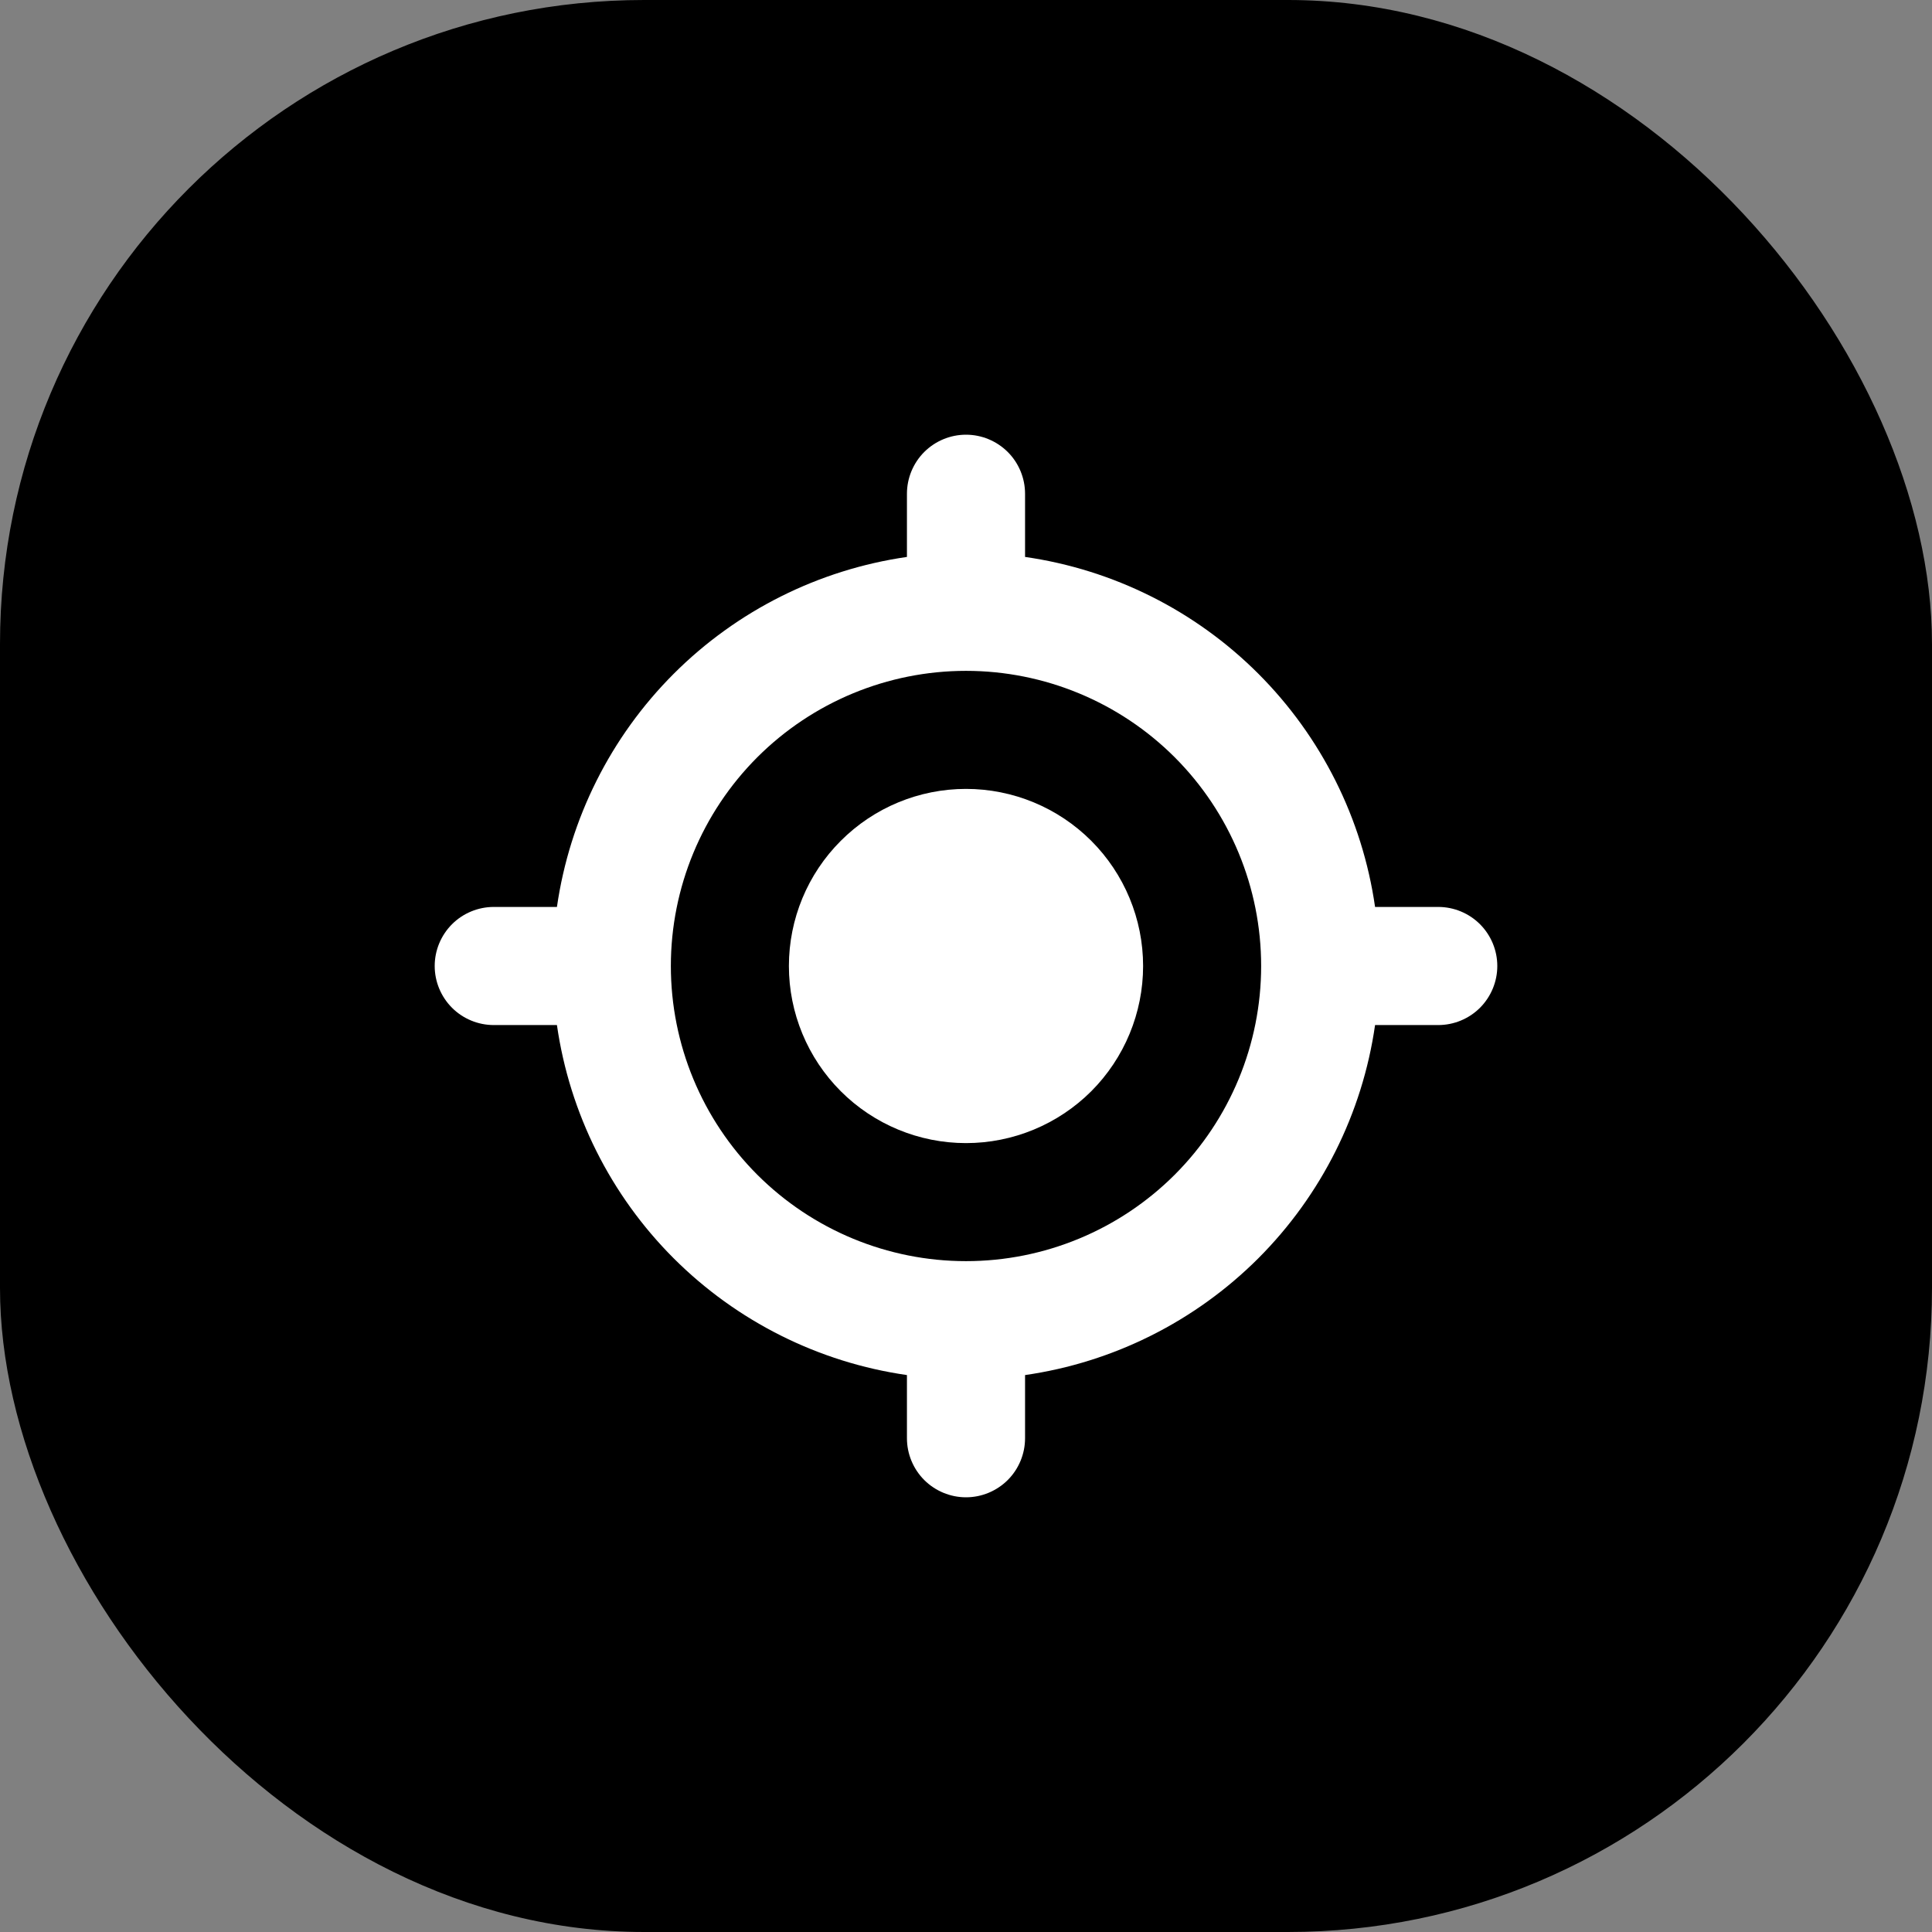
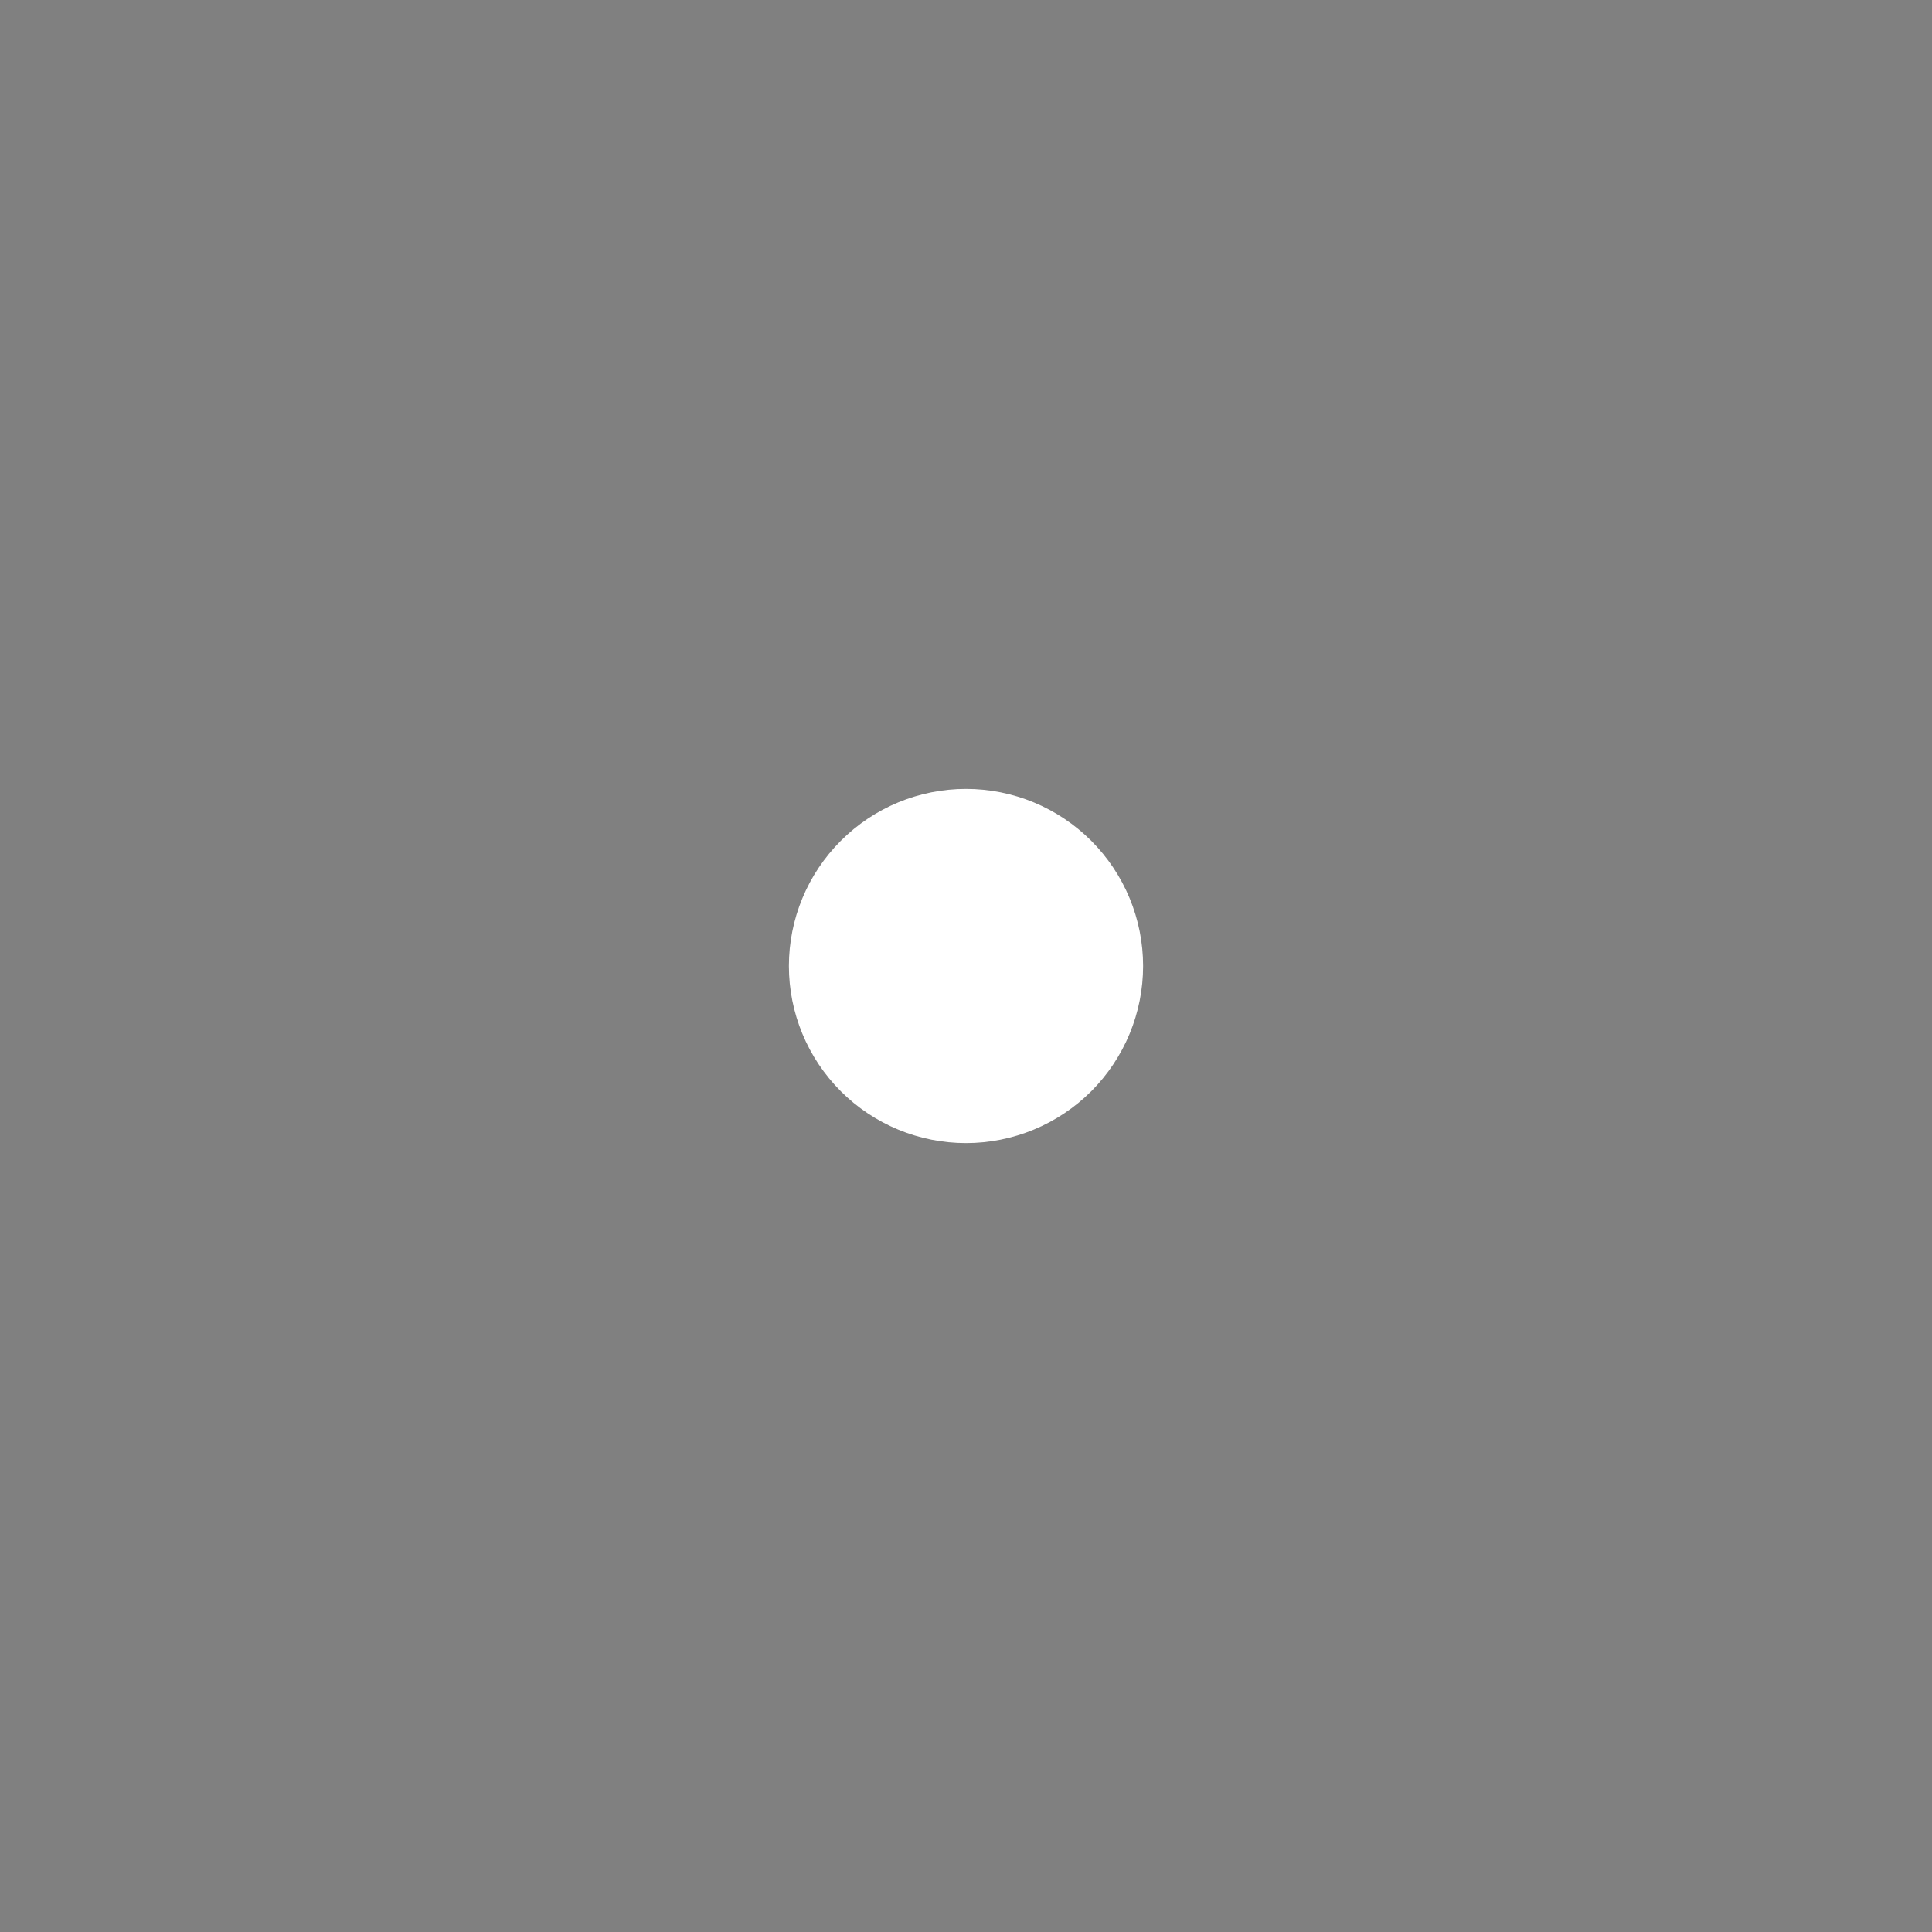
<svg xmlns="http://www.w3.org/2000/svg" width="30" height="30" viewBox="0 0 30 30" fill="none">
  <rect x="0" y="0" width="30" height="30" fill="#808080" stroke="none" />
-   <rect width="30" height="30" rx="10" fill="black" />
  <path d="M15 17.75C15.729 17.75 16.429 17.46 16.945 16.945C17.46 16.429 17.75 15.729 17.75 15C17.75 14.271 17.46 13.571 16.945 13.056C16.429 12.54 15.729 12.25 15 12.25C14.271 12.25 13.571 12.54 13.056 13.056C12.54 13.571 12.25 14.271 12.25 15C12.25 15.729 12.54 16.429 13.056 16.945C13.571 17.46 14.271 17.75 15 17.75Z" fill="white" />
-   <path fill-rule="evenodd" clip-rule="evenodd" d="M15 6.75C15.243 6.75 15.476 6.847 15.648 7.018C15.82 7.19 15.917 7.424 15.917 7.667V8.648C17.288 8.845 18.559 9.481 19.539 10.461C20.518 11.441 21.155 12.712 21.352 14.083H22.333C22.576 14.083 22.81 14.18 22.982 14.352C23.153 14.524 23.25 14.757 23.25 15C23.25 15.243 23.153 15.476 22.982 15.648C22.81 15.82 22.576 15.917 22.333 15.917H21.352C21.155 17.288 20.518 18.559 19.539 19.539C18.559 20.518 17.288 21.155 15.917 21.352V22.333C15.917 22.576 15.82 22.81 15.648 22.982C15.476 23.153 15.243 23.25 15 23.25C14.757 23.25 14.524 23.153 14.352 22.982C14.18 22.81 14.083 22.576 14.083 22.333V21.352C12.712 21.155 11.441 20.518 10.461 19.539C9.481 18.559 8.845 17.288 8.648 15.917H7.667C7.424 15.917 7.19 15.82 7.018 15.648C6.847 15.476 6.75 15.243 6.75 15C6.75 14.757 6.847 14.524 7.018 14.352C7.19 14.18 7.424 14.083 7.667 14.083H8.648C8.846 12.712 9.482 11.442 10.462 10.462C11.442 9.482 12.712 8.846 14.083 8.648V7.667C14.083 7.424 14.18 7.19 14.352 7.018C14.524 6.847 14.757 6.75 15 6.75ZM10.417 15C10.417 13.784 10.9 12.619 11.759 11.759C12.619 10.9 13.784 10.417 15 10.417C16.216 10.417 17.381 10.9 18.241 11.759C19.1 12.619 19.583 13.784 19.583 15C19.583 16.216 19.1 17.381 18.241 18.241C17.381 19.1 16.216 19.583 15 19.583C13.784 19.583 12.619 19.1 11.759 18.241C10.9 17.381 10.417 16.216 10.417 15Z" fill="white" />
</svg>